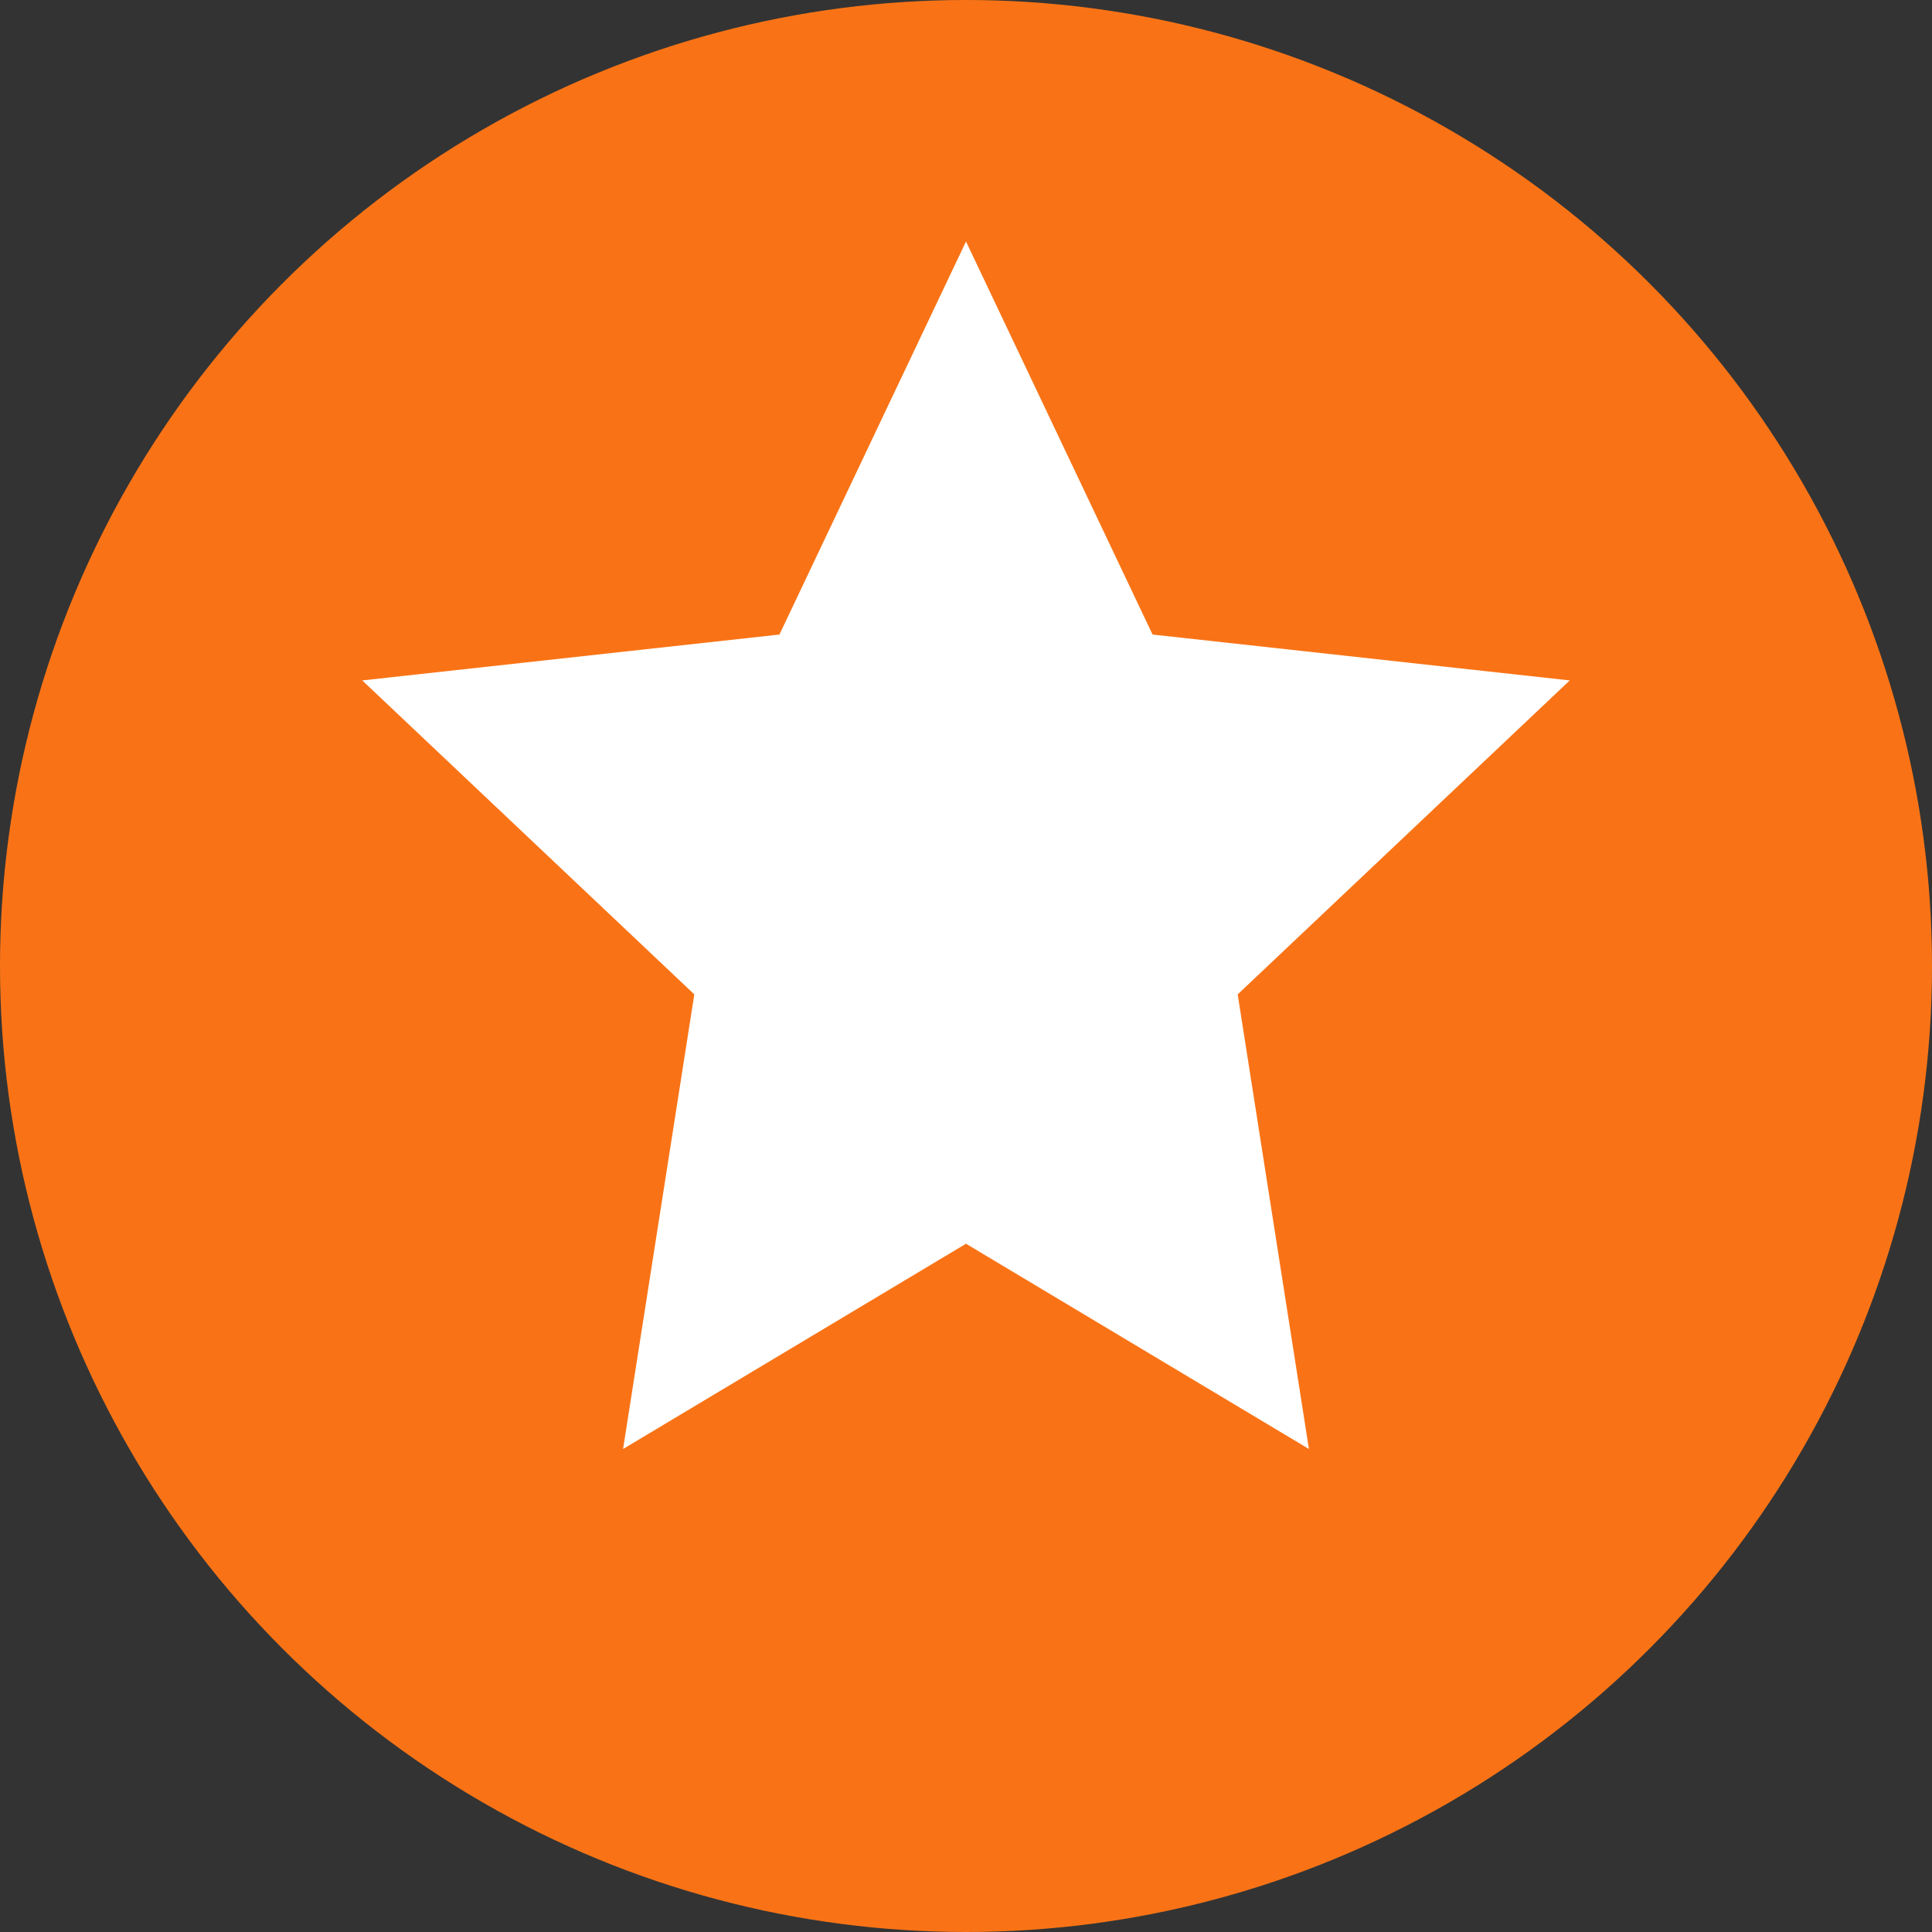
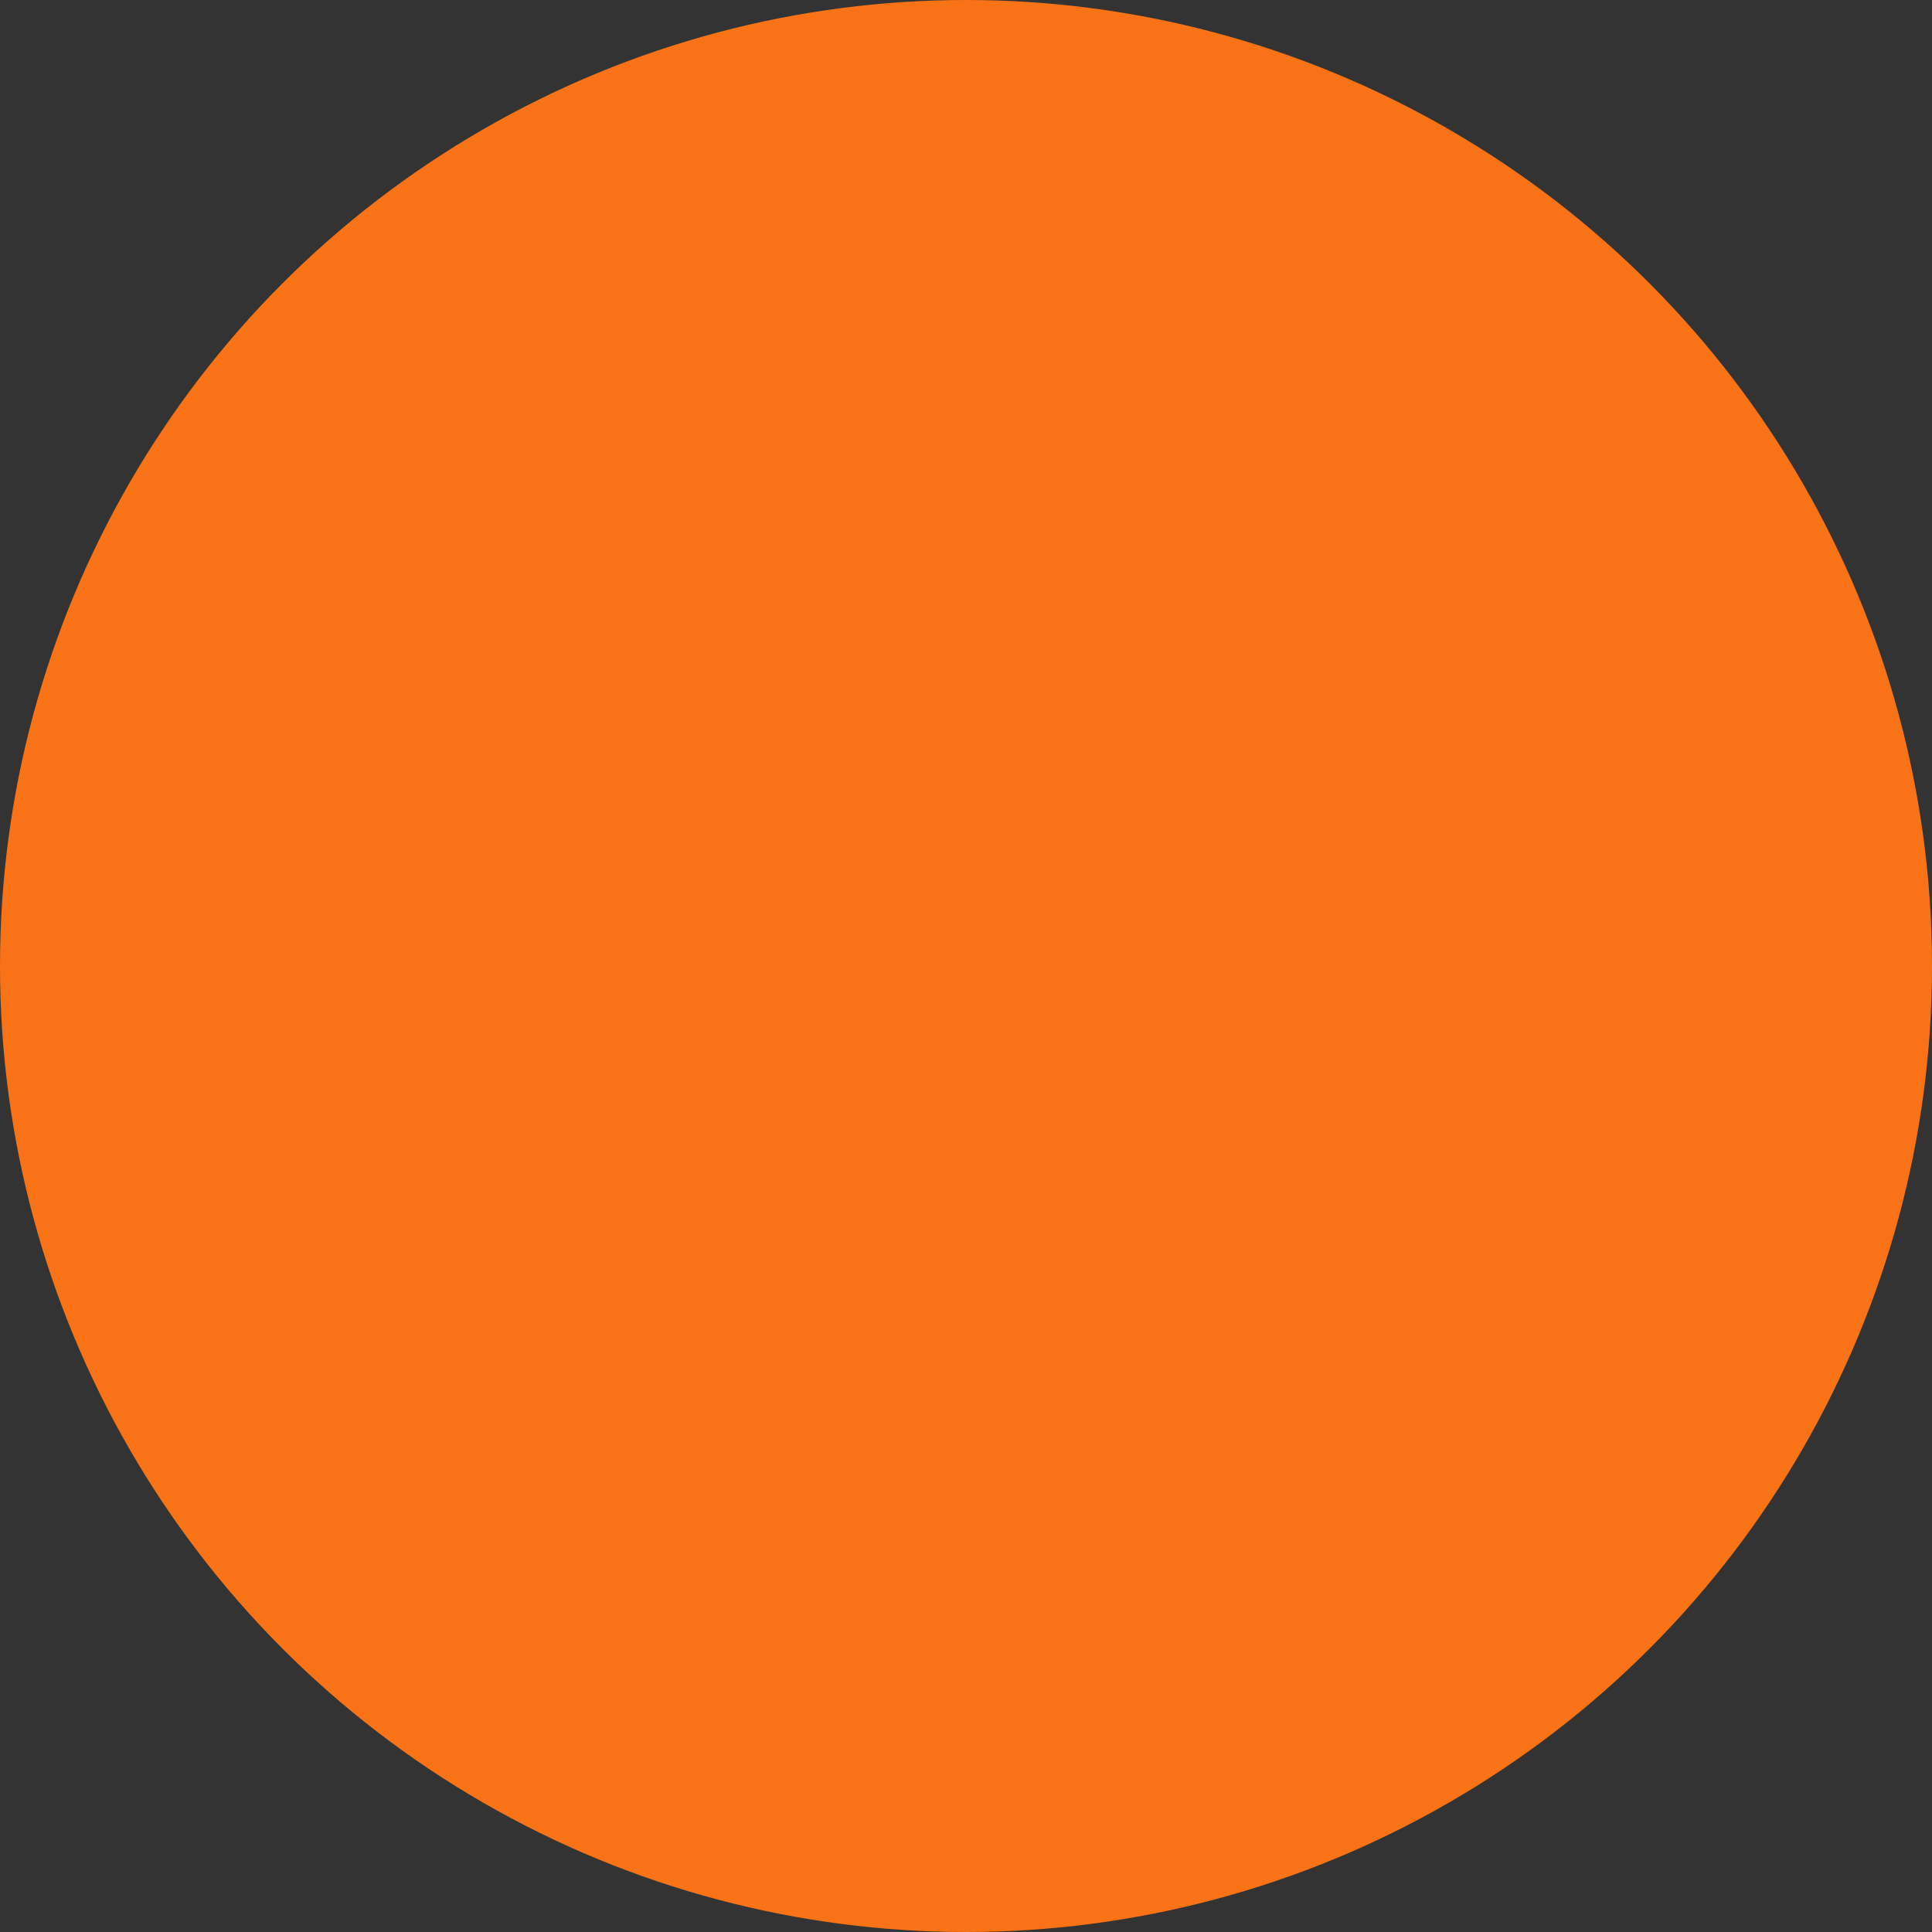
<svg xmlns="http://www.w3.org/2000/svg" width="64" height="64" viewBox="0 0 64 64">
  <rect x="0" y="0" width="64" height="64" fill="#333333" stroke="none" />
  <circle cx="32" cy="32" r="32" fill="#f97316" />
-   <path d="M32 8L38.18 21.02L52 22.54L41 32.94L43.36 48L32 41.2L20.64 48L23 32.94L12 22.54L25.82 21.02L32 8Z" fill="white" />
</svg>